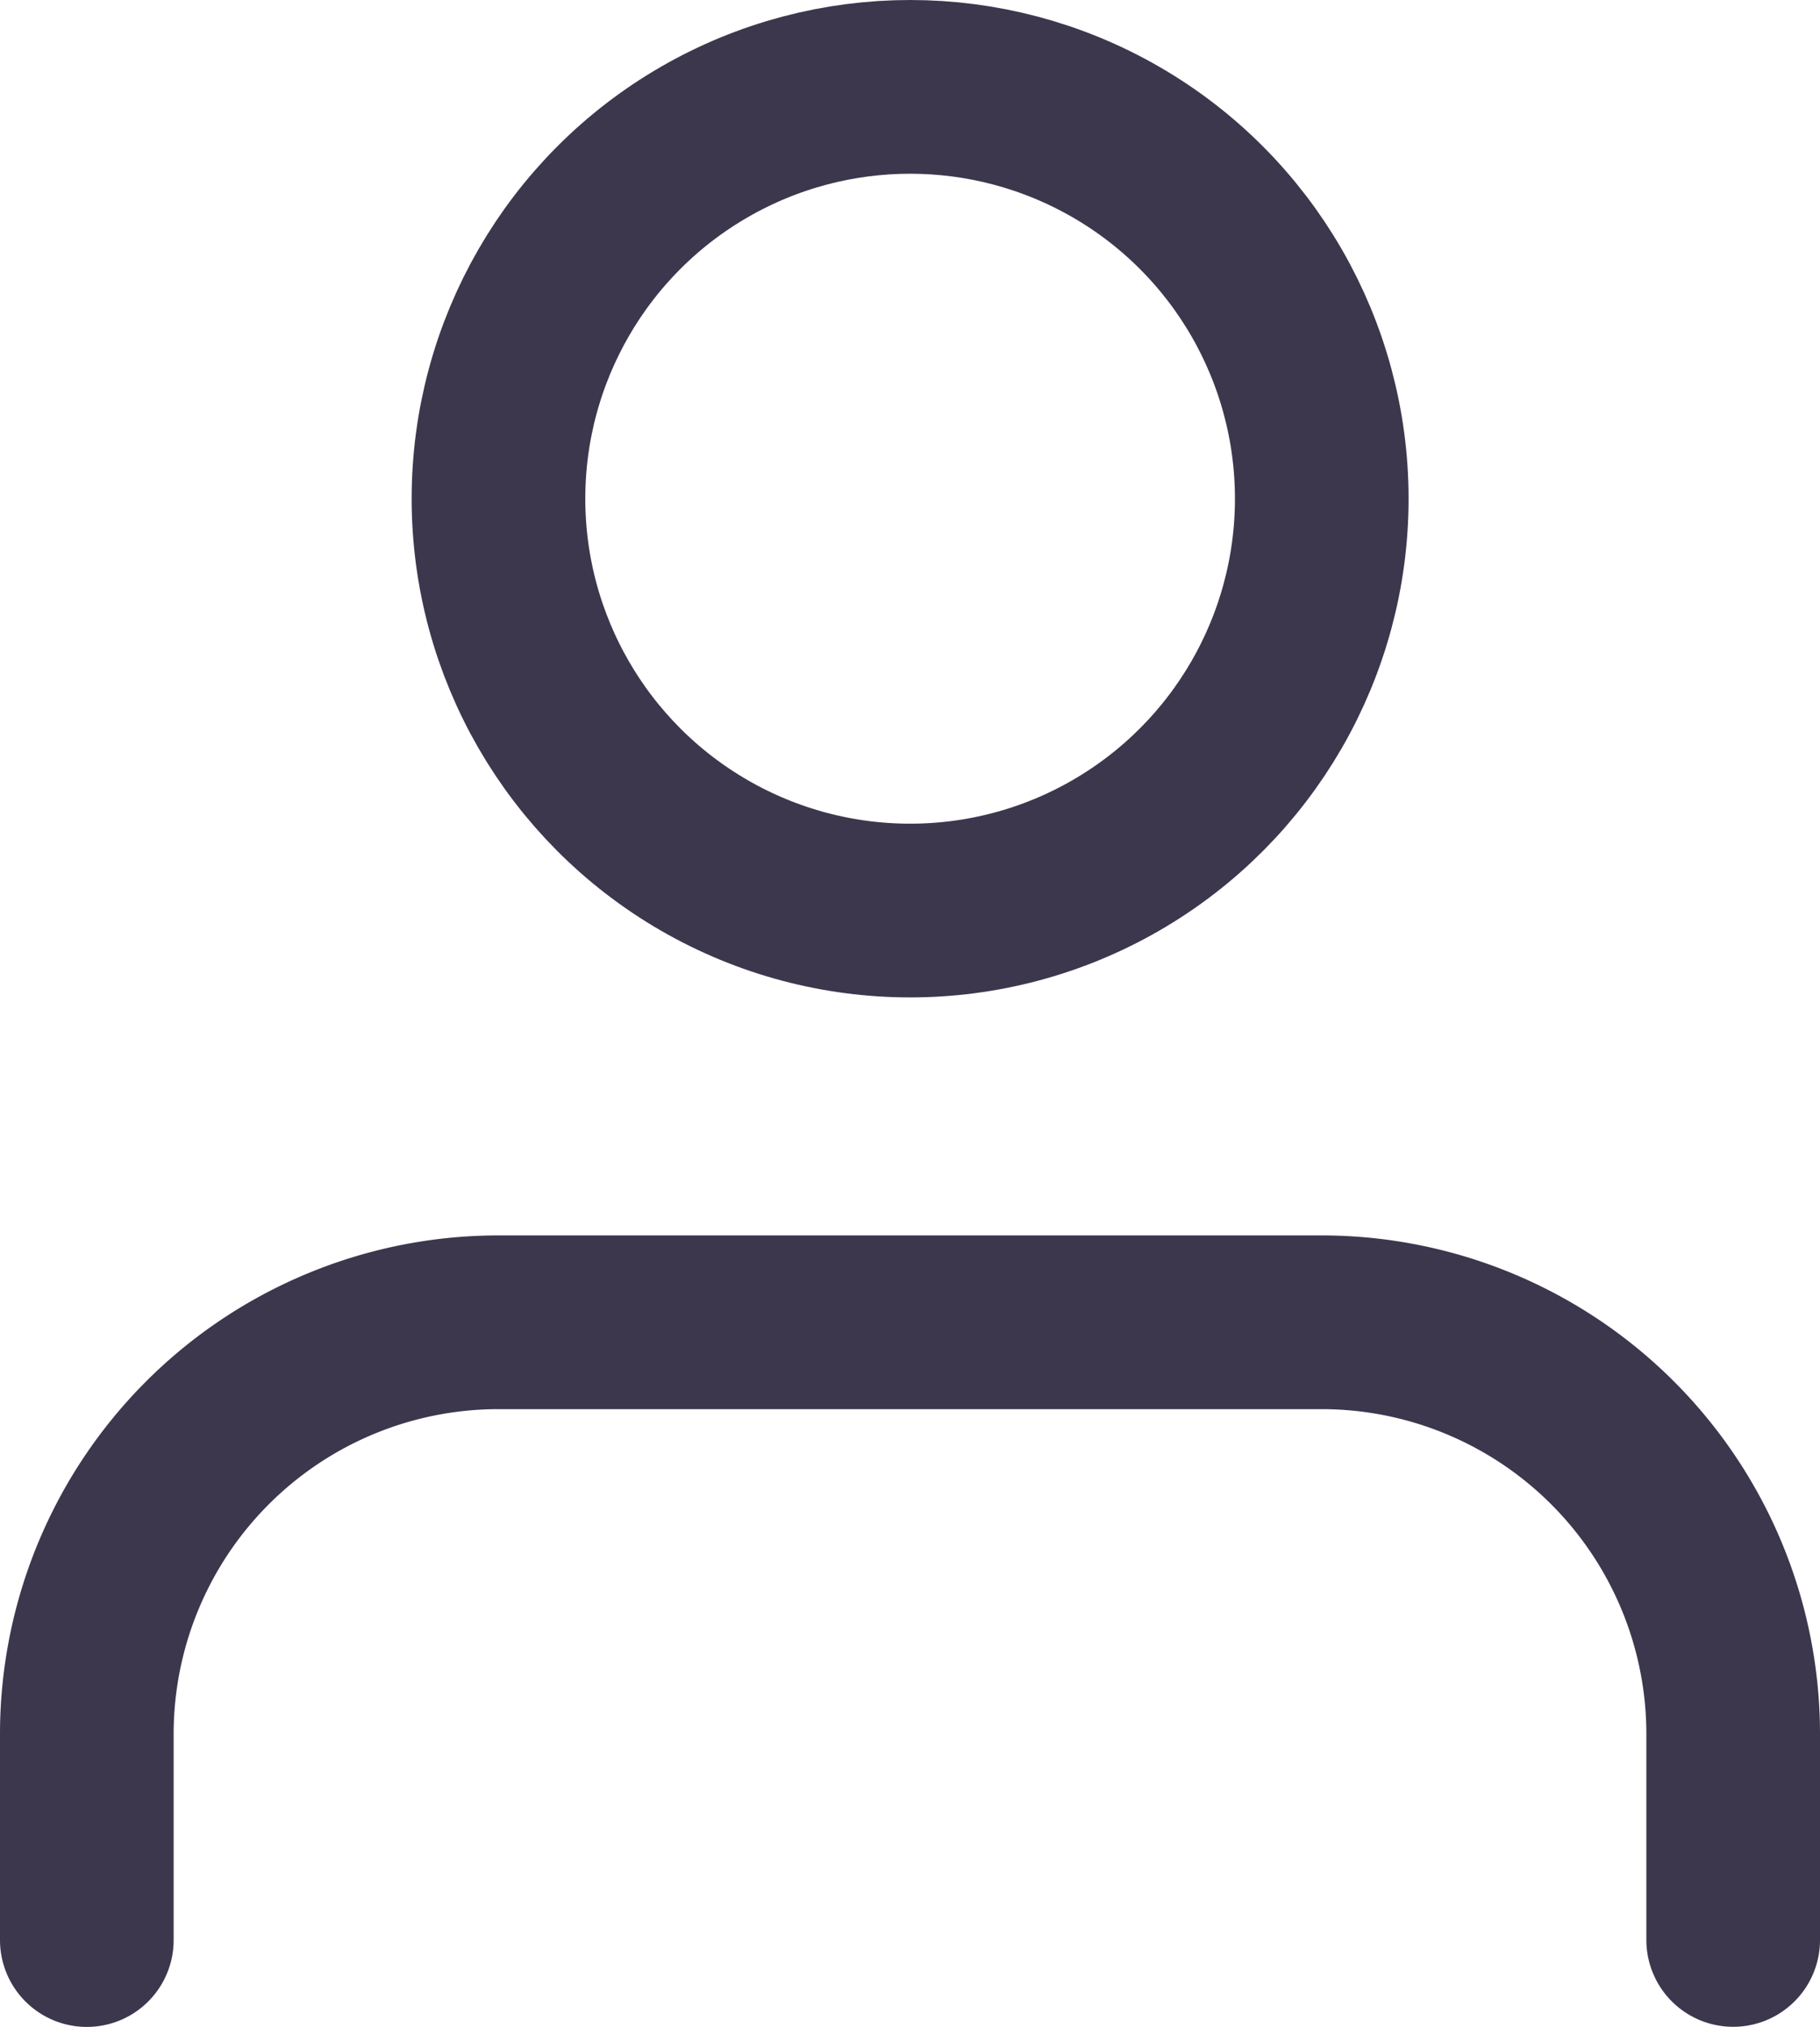
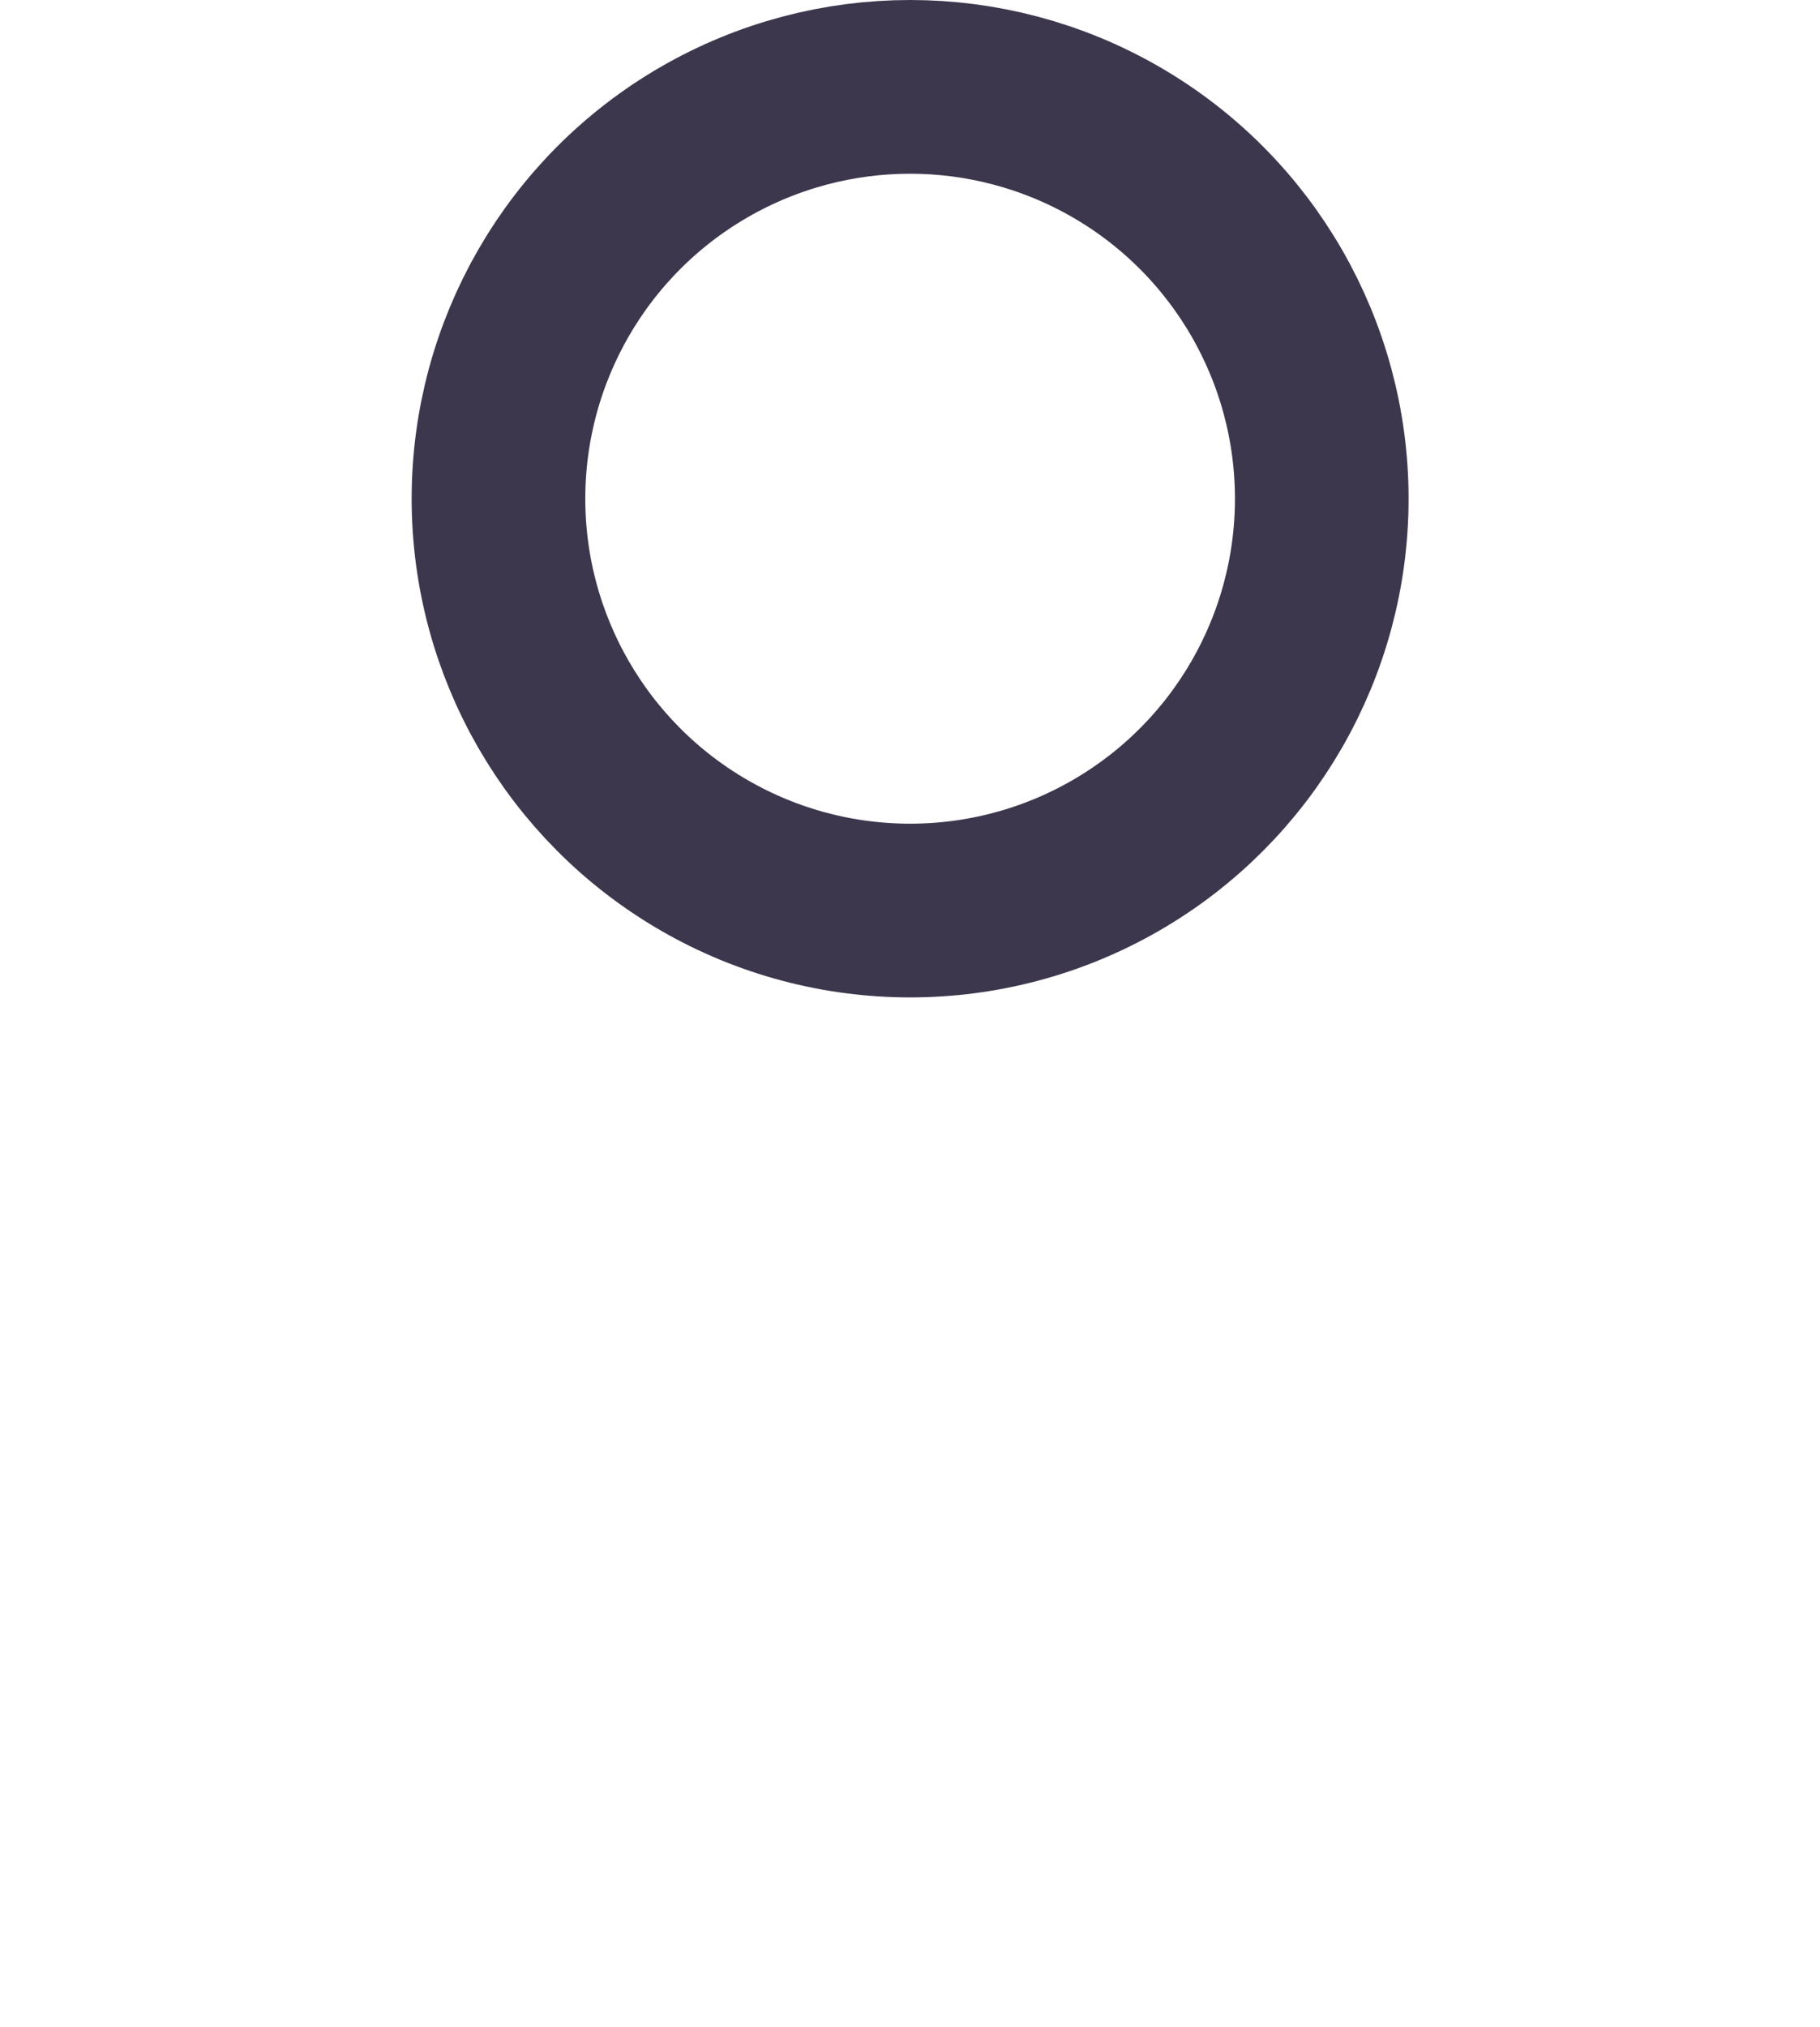
<svg xmlns="http://www.w3.org/2000/svg" width="15.722" height="17.5" viewBox="0 0 15.722 17.5">
  <g id="user" transform="translate(-3.25 -2.25)">
-     <path id="Path_29" data-name="Path 29" d="M18.222,20.333V18.556A3.556,3.556,0,0,0,14.667,15H7.556A3.556,3.556,0,0,0,4,18.556v1.778" transform="translate(0 -1.333)" fill="none" stroke="#3c374d" stroke-linecap="round" stroke-linejoin="round" stroke-width="1.5" />
    <circle id="Ellipse_3" data-name="Ellipse 3" cx="3.556" cy="3.556" r="3.556" transform="translate(7.556 3)" fill="none" stroke="#3c374d" stroke-linecap="round" stroke-linejoin="round" stroke-width="1.5" />
  </g>
</svg>